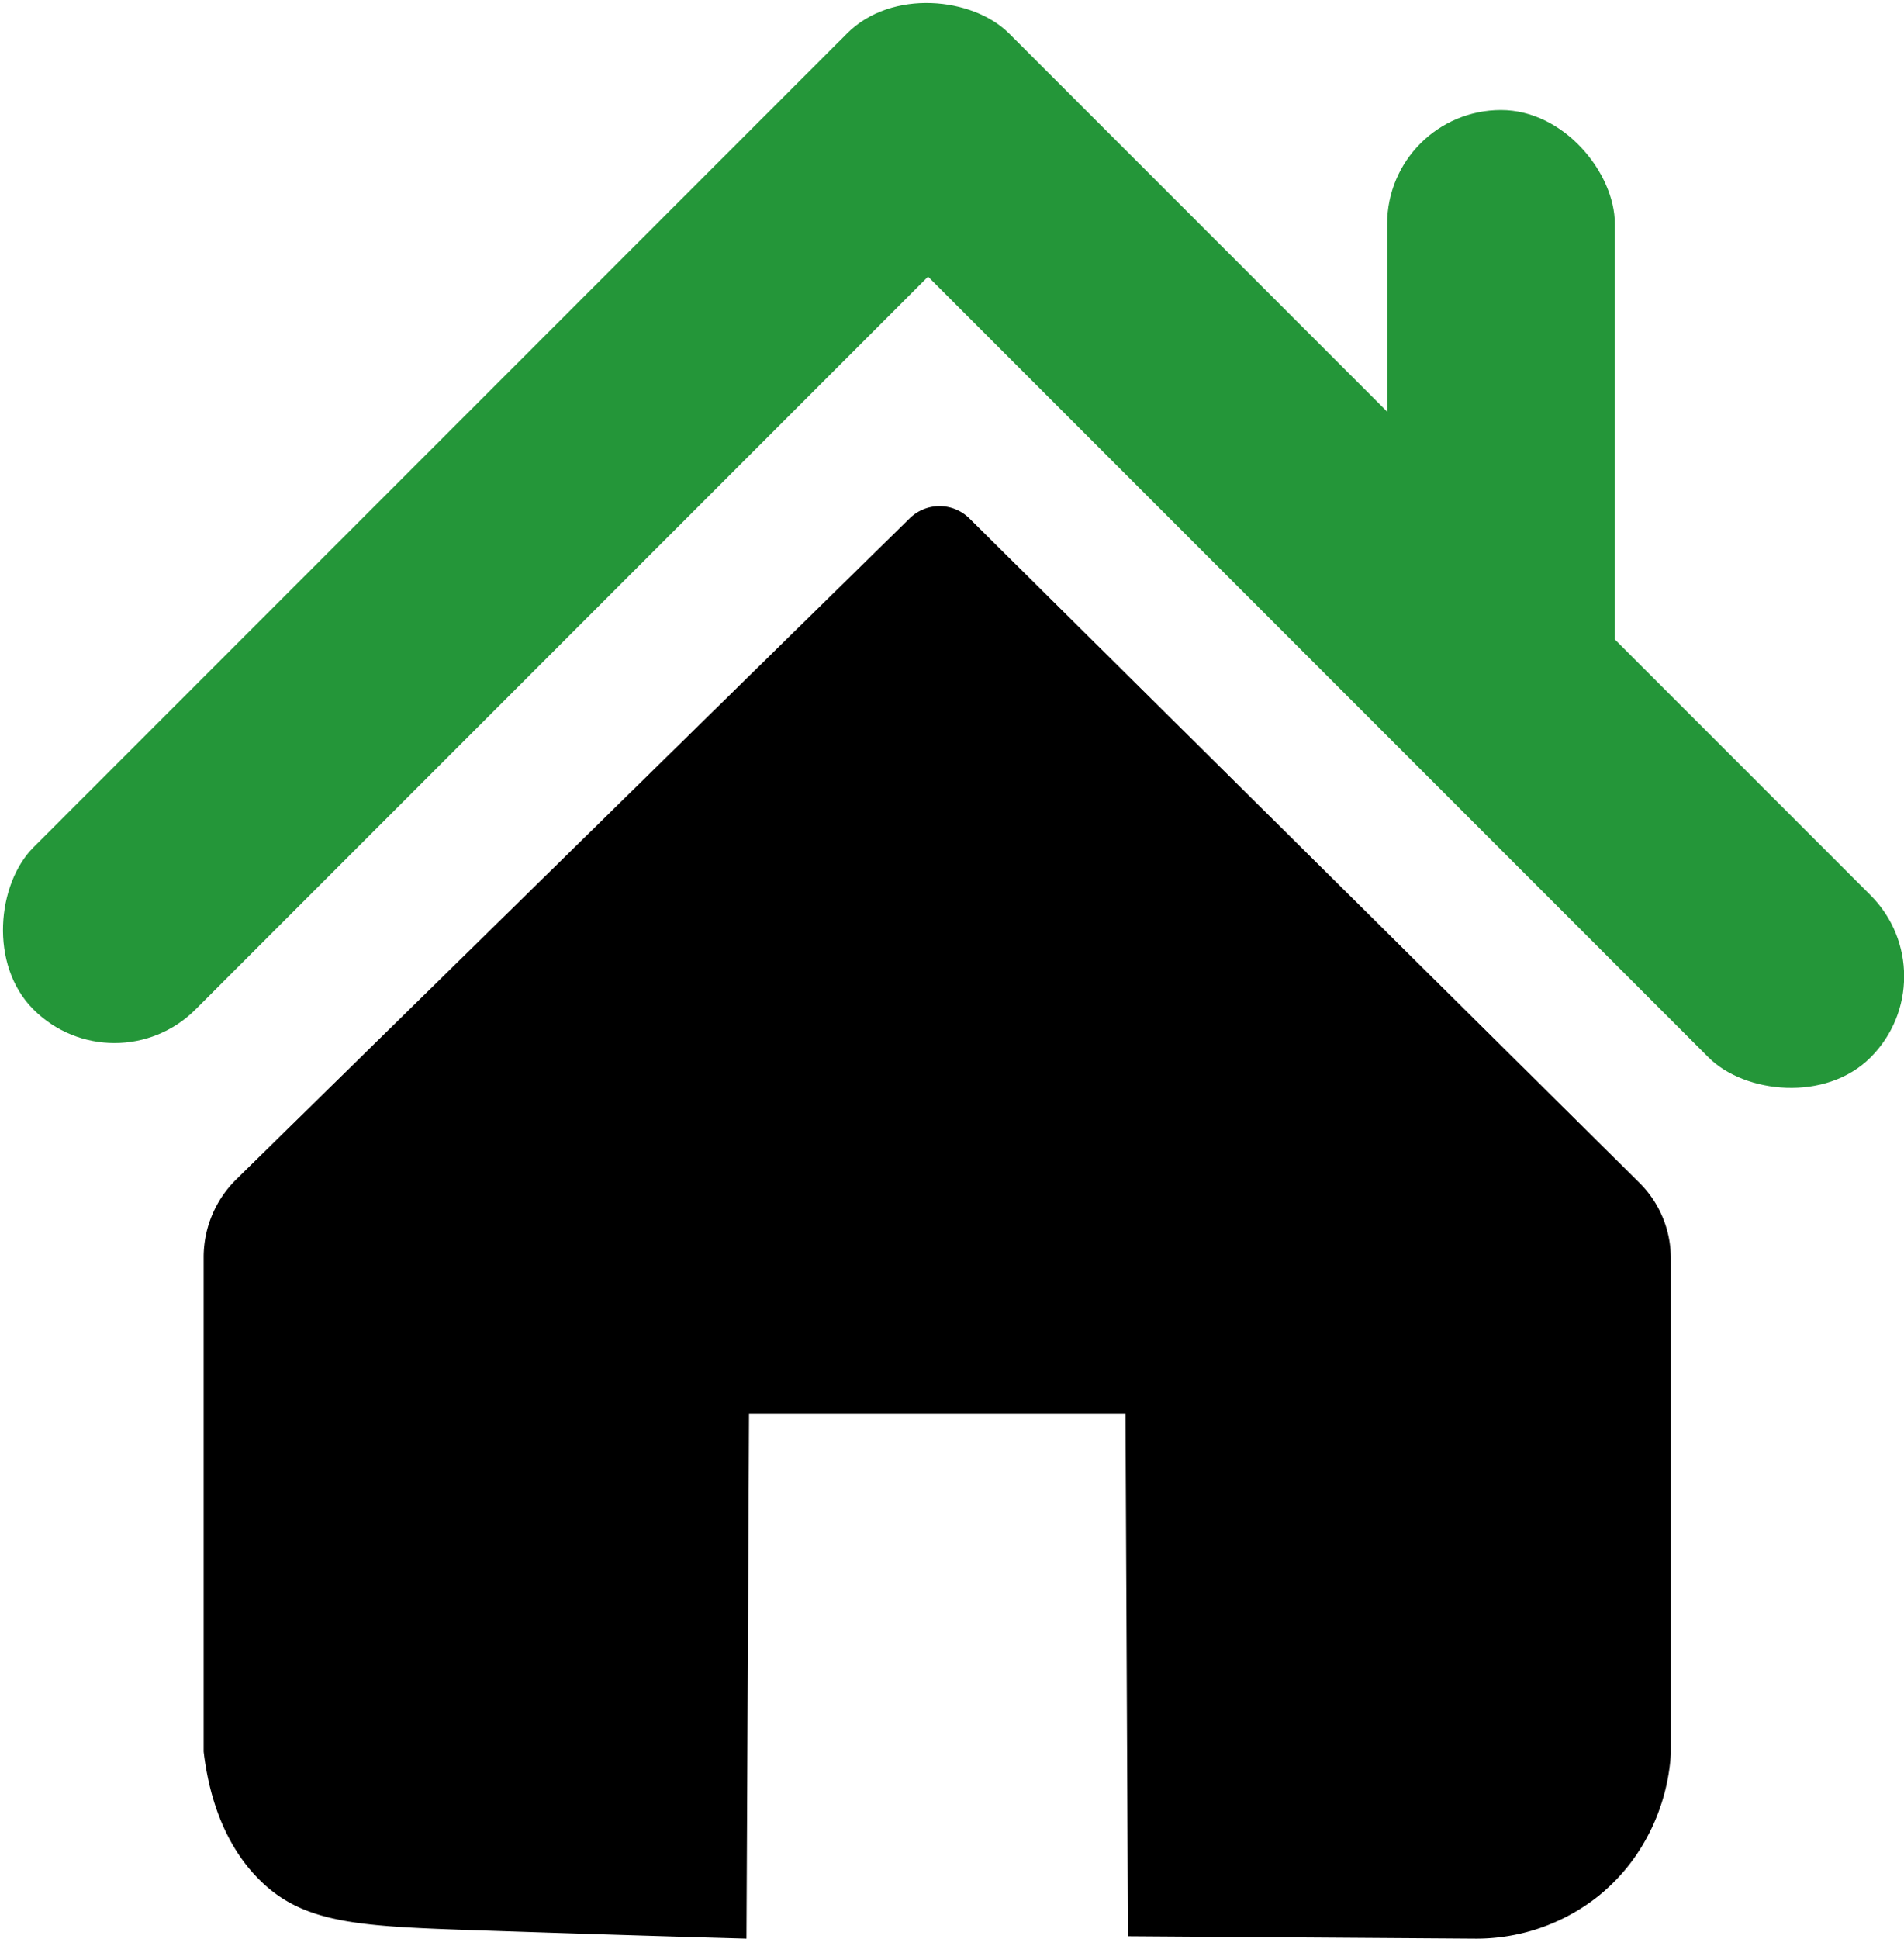
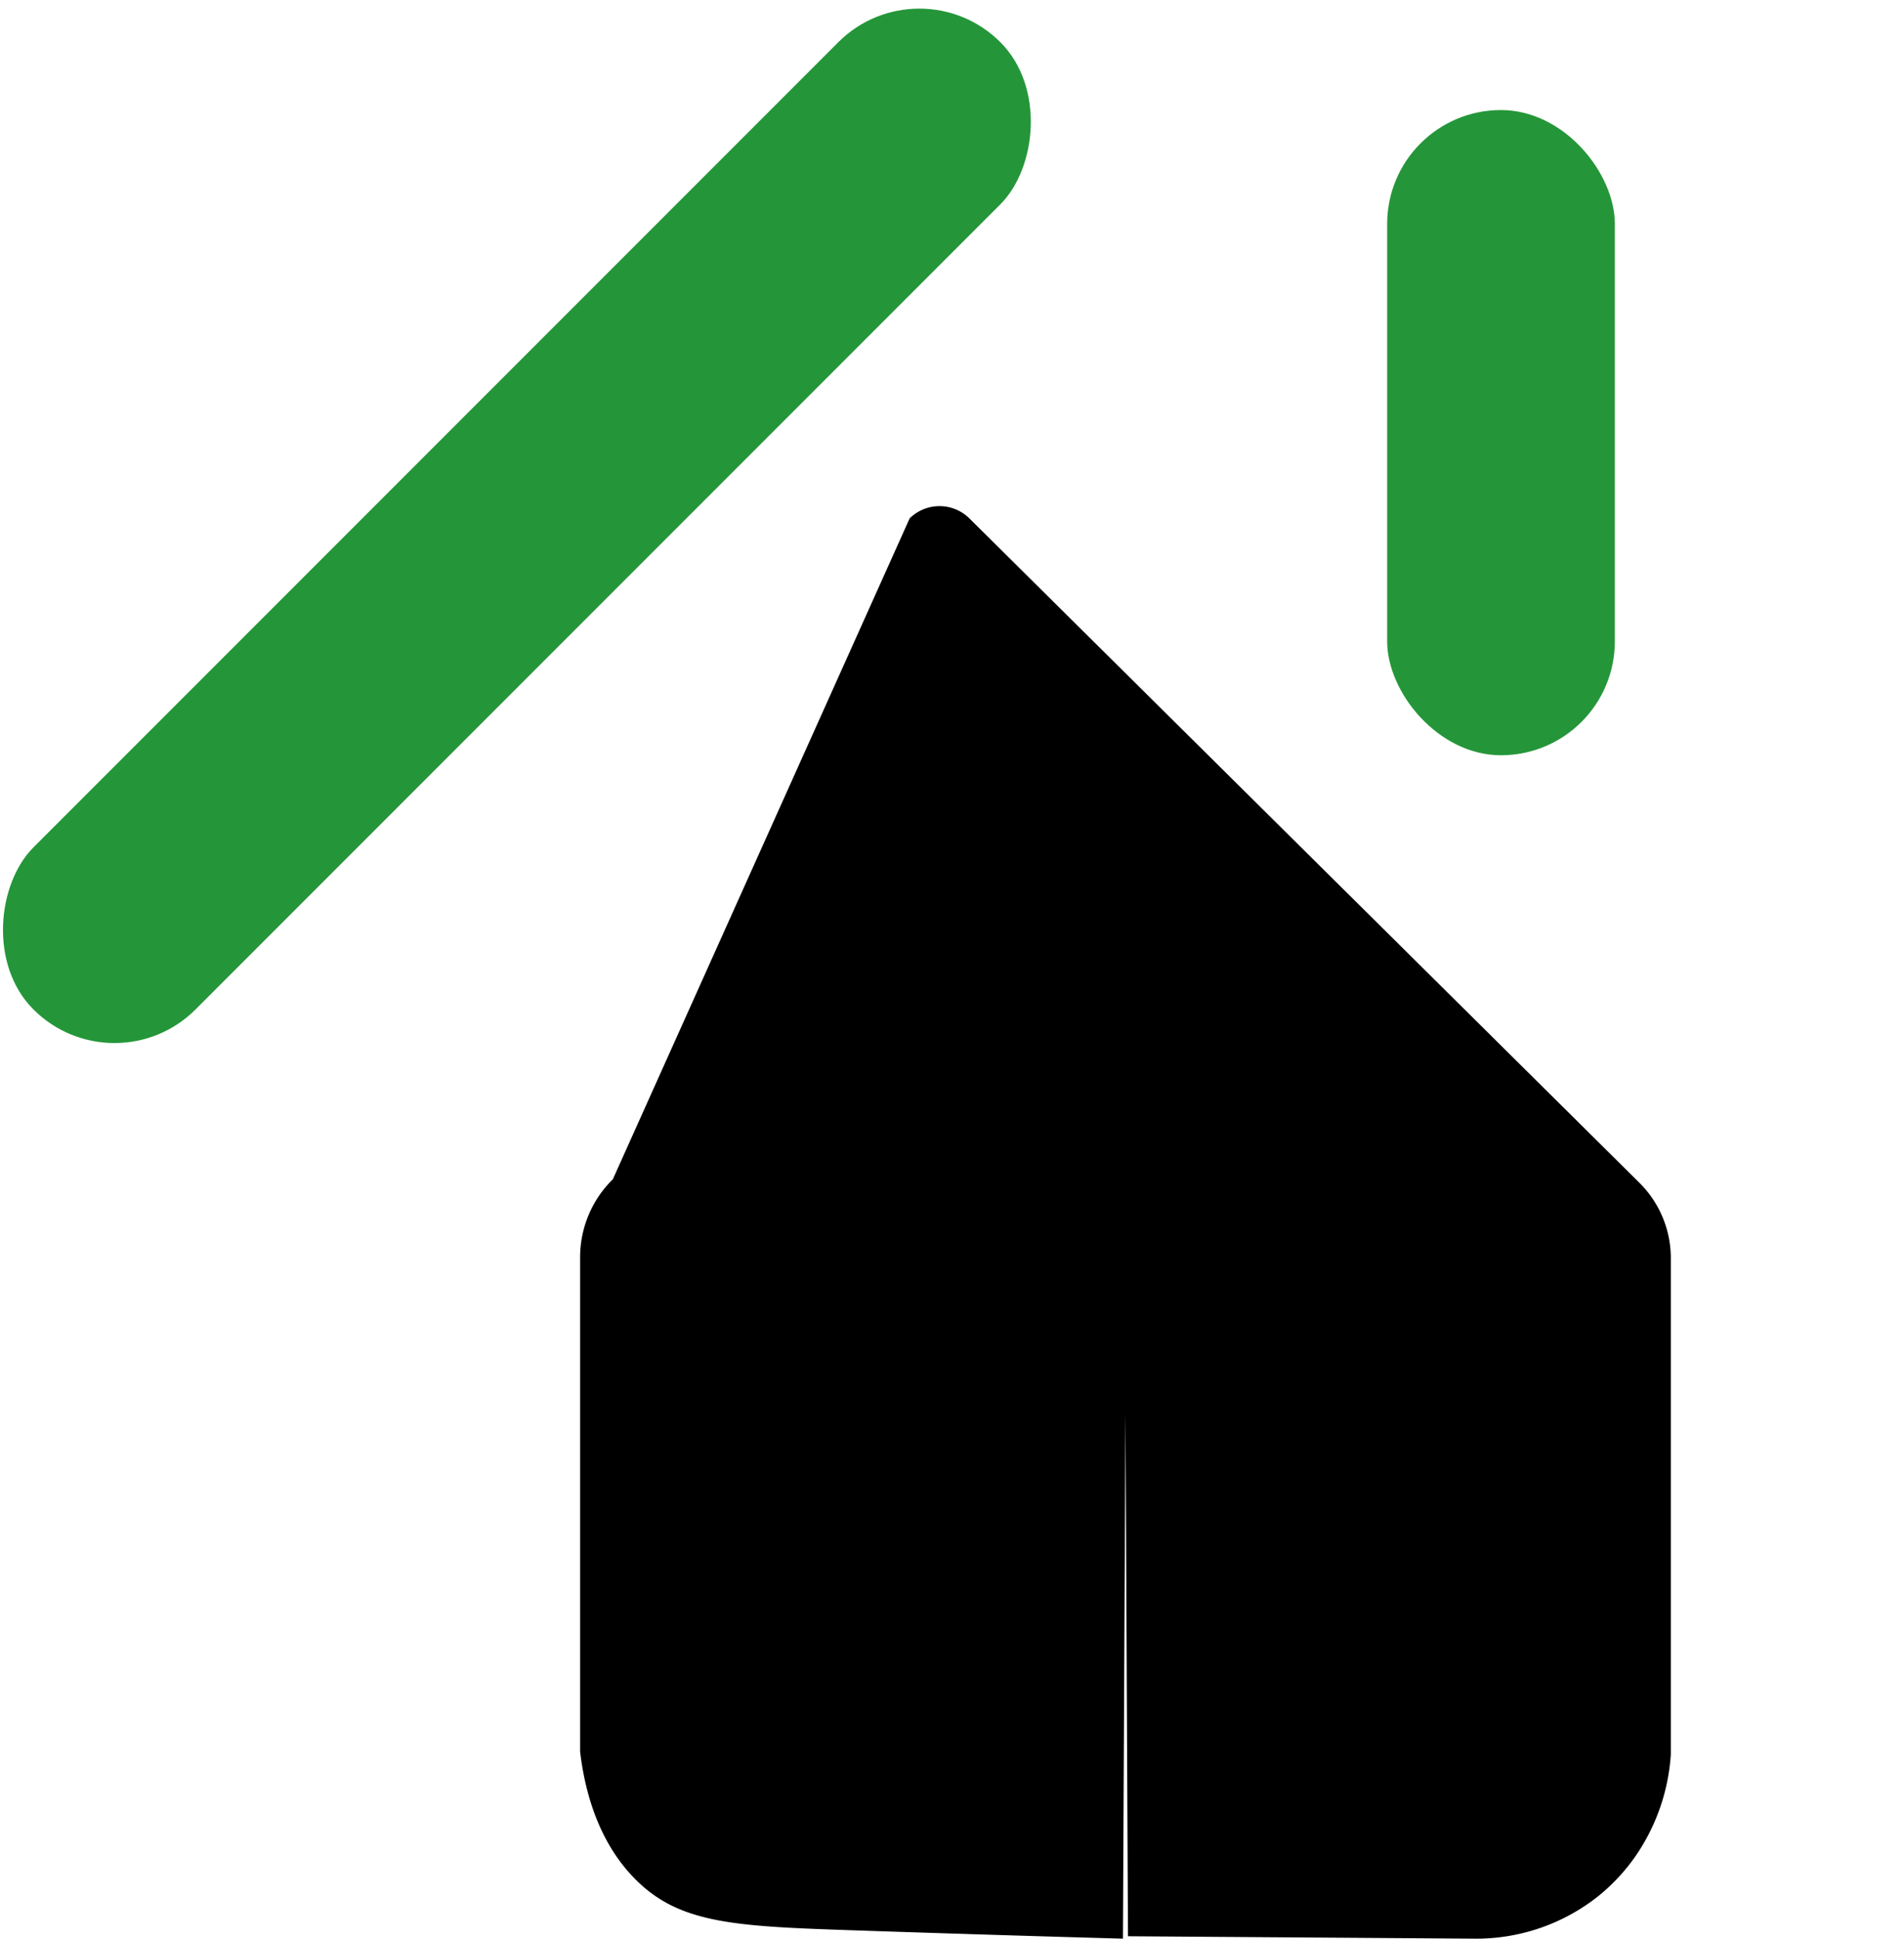
<svg xmlns="http://www.w3.org/2000/svg" data-name="Calque 1" viewBox="0 0 380.99 387.81">
  <defs>
    <style>.cls-1{fill:#249639;}</style>
  </defs>
-   <path transform="translate(-276.79 -154.15)" d="M502.5,541.45,502,436.93H426.67l-.51,105c-9.42-.26-28.5-.81-54.27-1.68-21.91-.74-33-1.26-41.54-8.57-9.28-8-11.93-19.77-12.81-27.16V405.63a21.86,21.86,0,0,1,6.55-15.6L458.81,257.84a8.51,8.51,0,0,1,11.95,0L604.84,390.74a21.22,21.22,0,0,1,6.28,15.07v99.27a40.43,40.43,0,0,1-7.17,20.5,38.78,38.78,0,0,1-7.31,7.82,39.28,39.28,0,0,1-25,8.53Z" />
+   <path transform="translate(-276.79 -154.15)" d="M502.5,541.45,502,436.93l-.51,105c-9.42-.26-28.5-.81-54.27-1.68-21.91-.74-33-1.26-41.54-8.57-9.28-8-11.93-19.77-12.81-27.16V405.63a21.86,21.86,0,0,1,6.55-15.6L458.81,257.84a8.51,8.51,0,0,1,11.95,0L604.84,390.74a21.22,21.22,0,0,1,6.28,15.07v99.27a40.43,40.43,0,0,1-7.17,20.5,38.78,38.78,0,0,1-7.31,7.82,39.28,39.28,0,0,1-25,8.53Z" />
  <rect class="cls-1" transform="translate(17.95 -347.05) rotate(45)" x="357.29" y="122.52" width="45.86" height="273.62" rx="22.93" ry="22.93" />
-   <rect class="cls-1" transform="translate(846.02 -92.74) rotate(135)" x="525.76" y="118.42" width="45.86" height="289.65" rx="22.93" ry="22.93" />
  <rect class="cls-1" x="277.57" y="22.01" width="45.56" height="129.06" rx="22.78" ry="22.78" />
</svg>